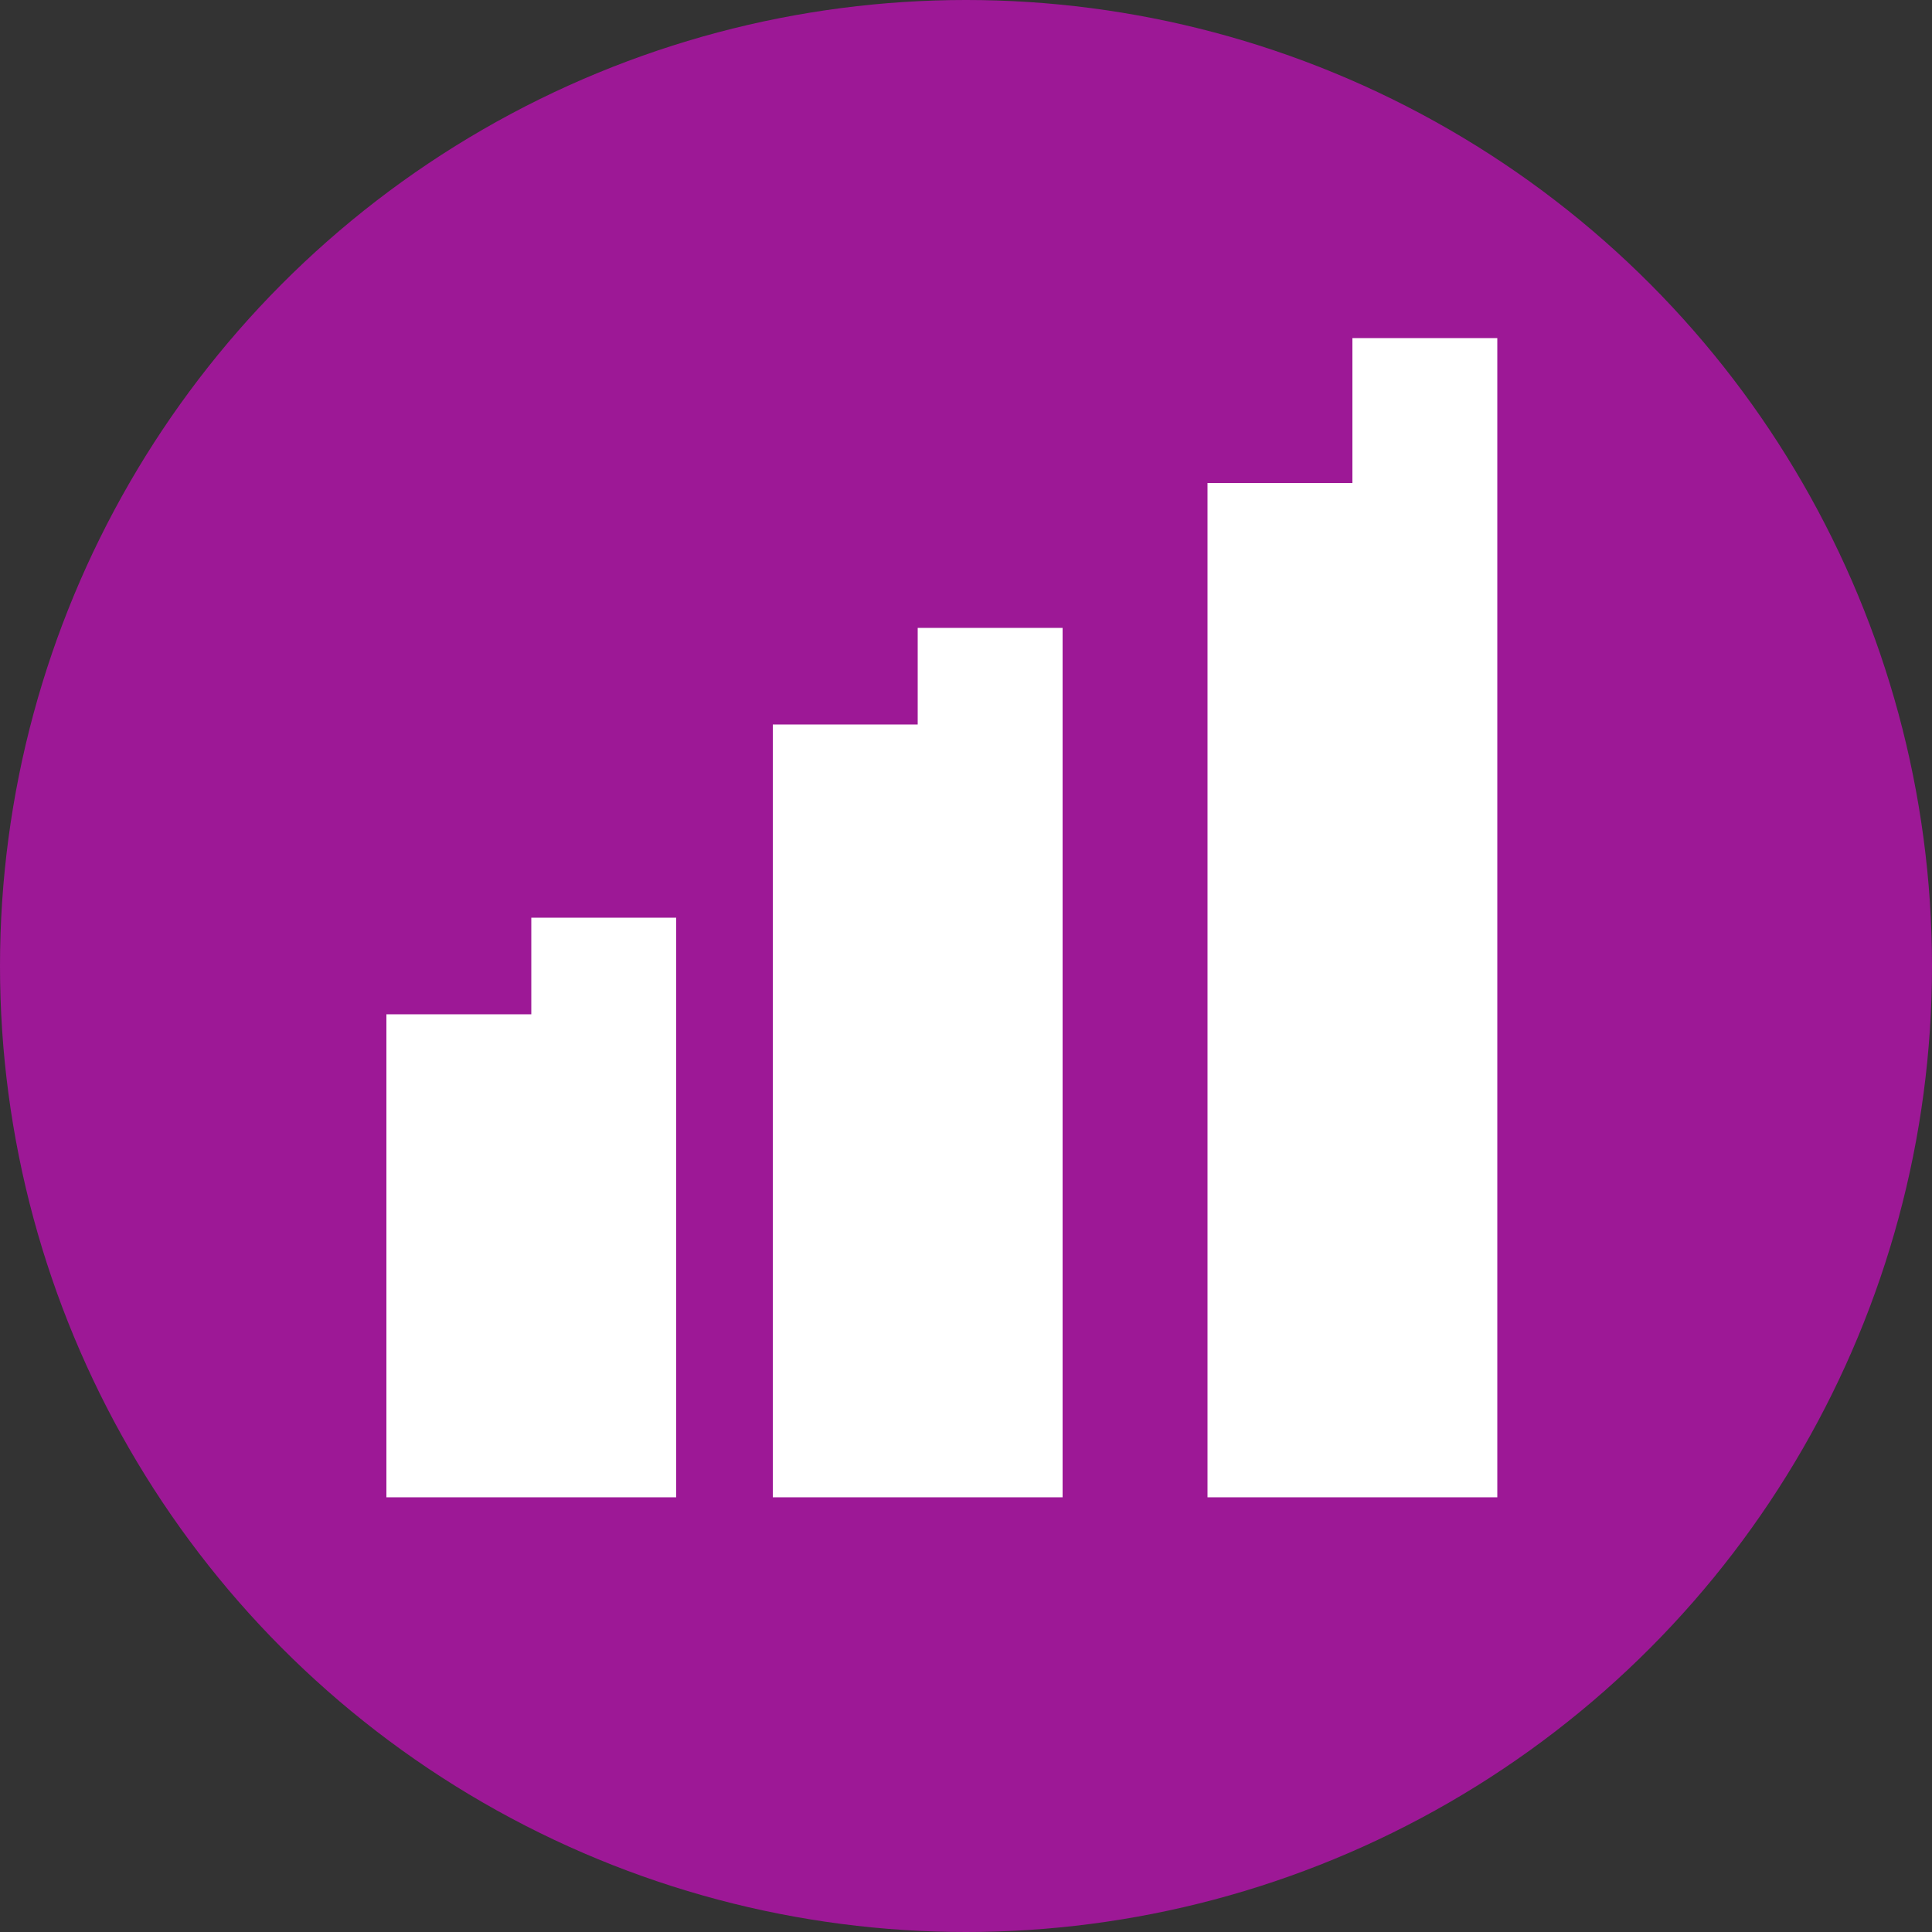
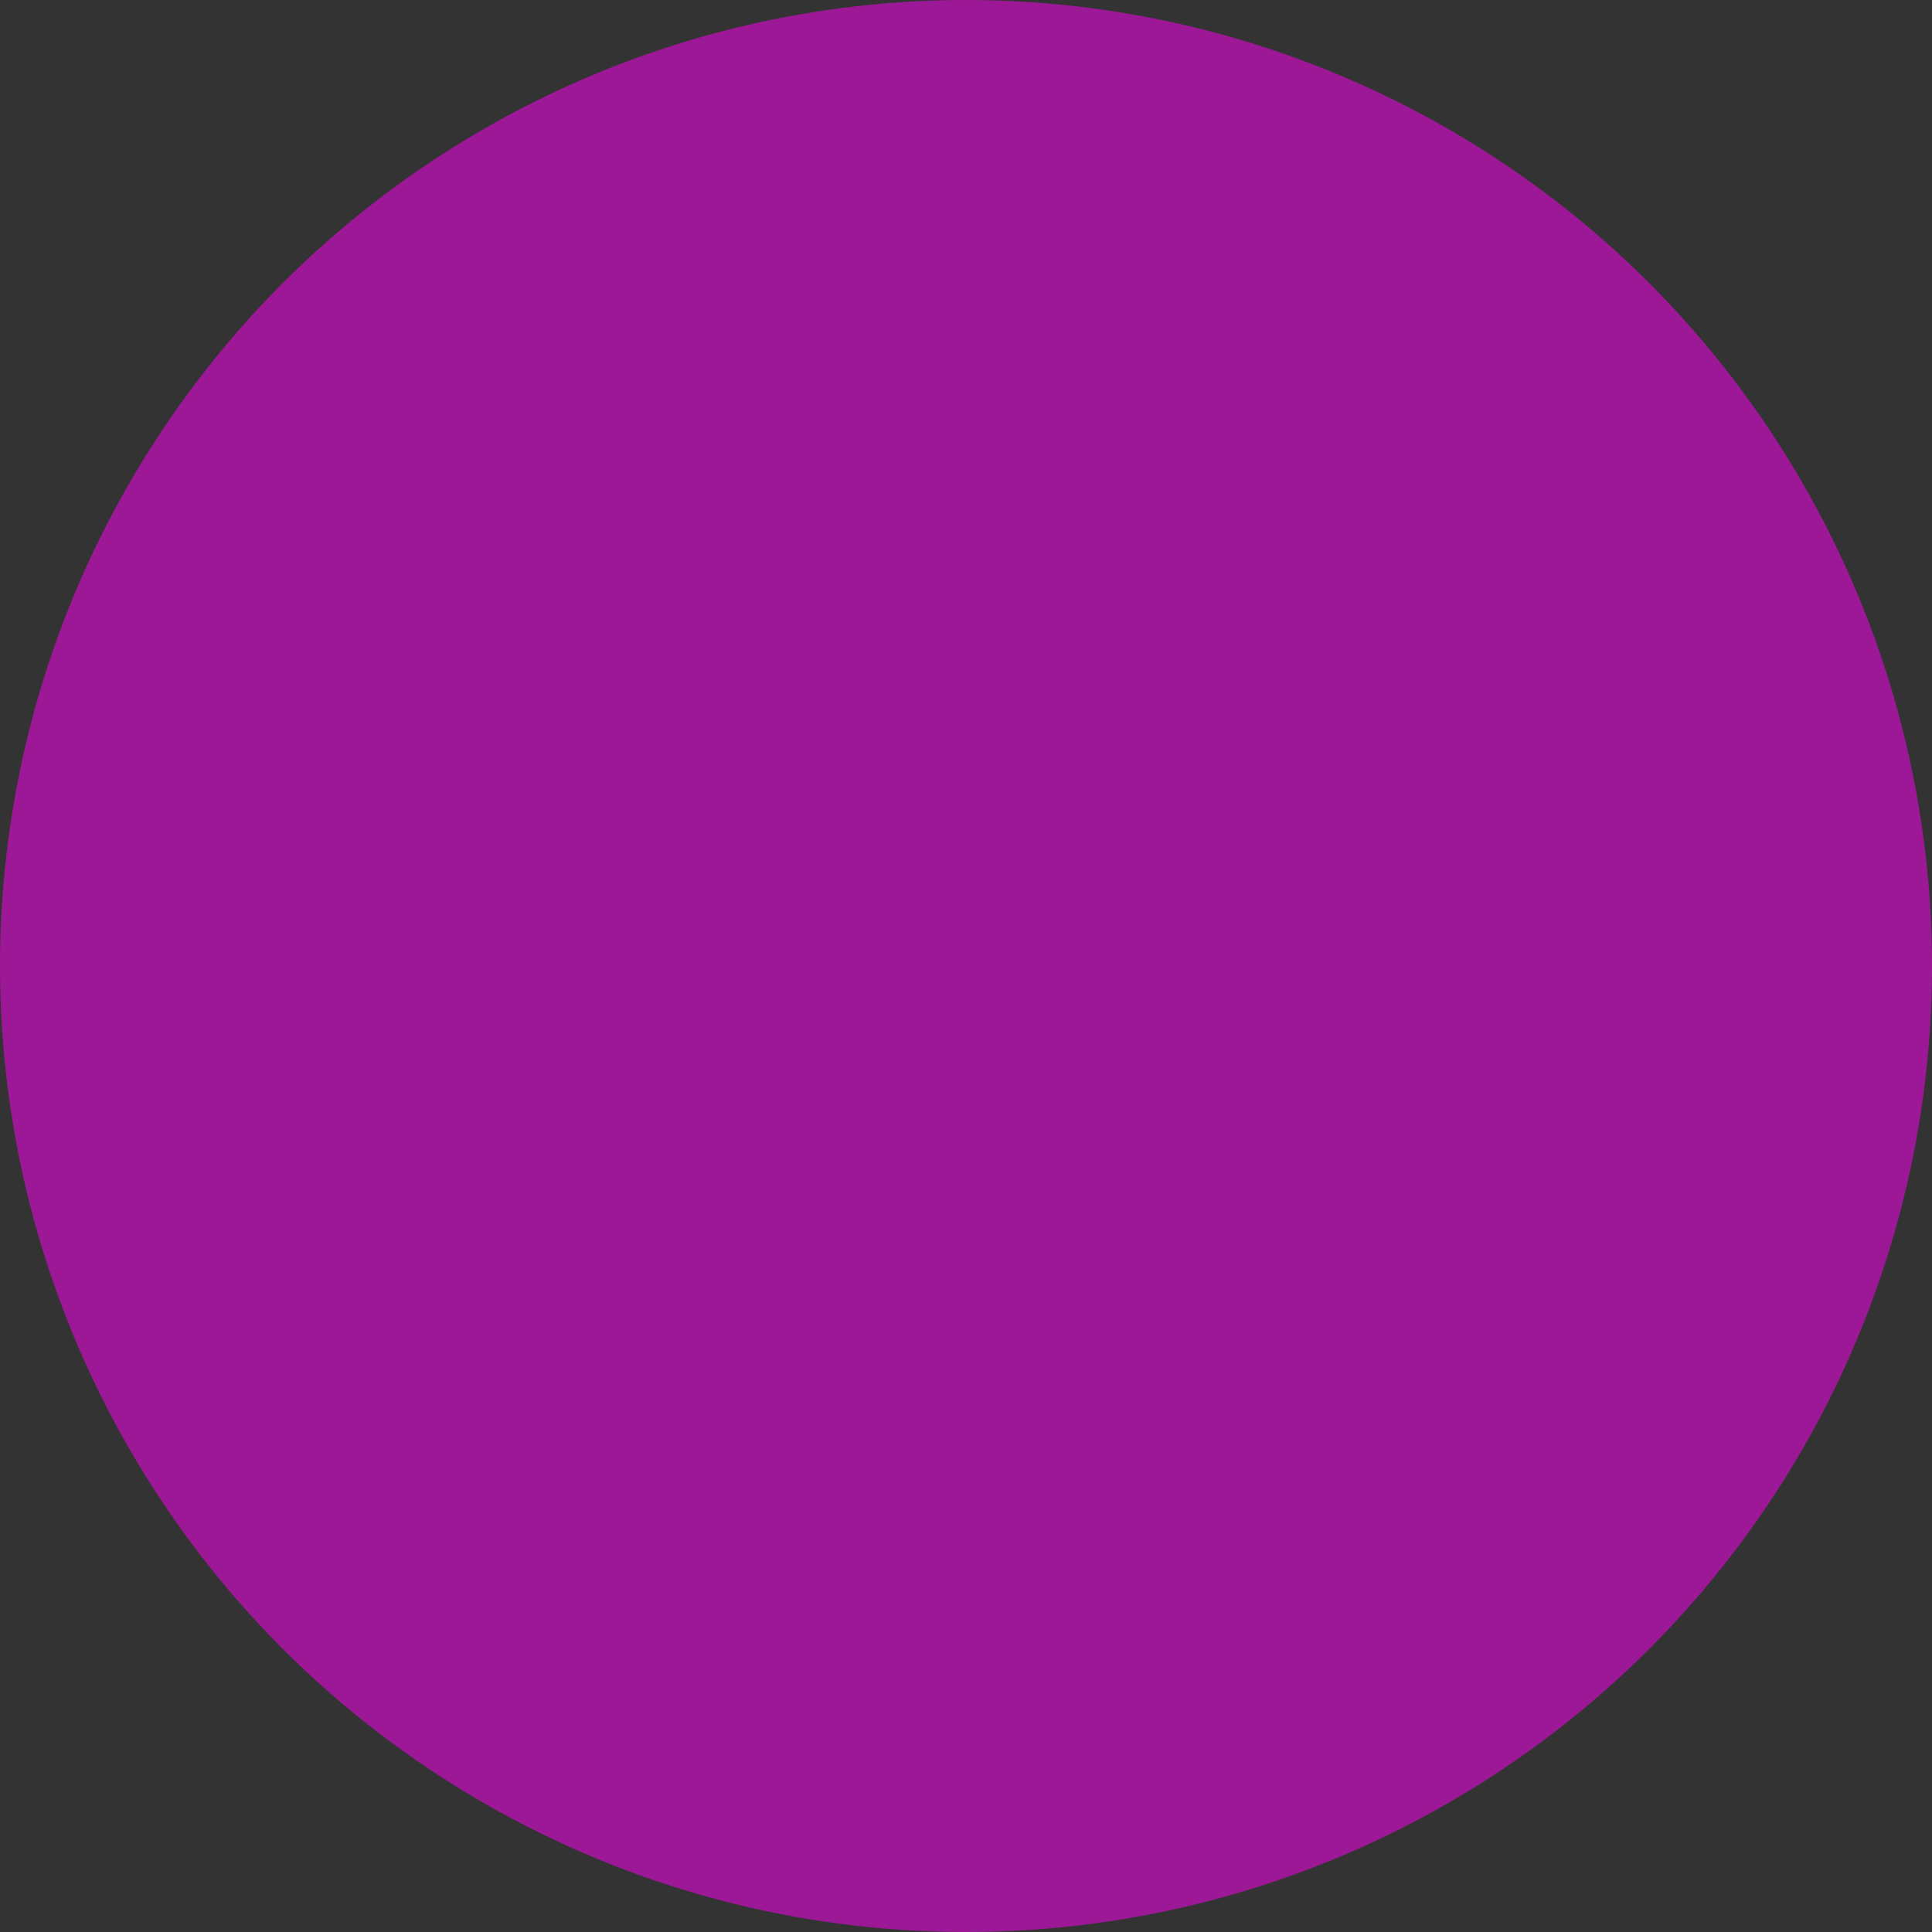
<svg xmlns="http://www.w3.org/2000/svg" width="40" height="40" viewBox="0 0 40 40">
  <rect x="0" y="0" width="40" height="40" fill="#333333" stroke="none" />
  <g fill="none" fill-rule="evenodd">
    <g>
      <g>
        <g>
          <g transform="translate(-337 -1480) translate(272 1273) translate(25 167) translate(40 40)">
            <circle cx="20" cy="20" r="20" fill="#9D1896" />
            <g fill="#FFF">
-               <path d="M3 12H6V24H3zM0 14H3V24H0zM11 6H14V24H11zM8 8H11V24H8zM17 3H20V24H17zM20 0H23V24H20z" transform="translate(8 7)" />
-             </g>
+               </g>
          </g>
        </g>
      </g>
    </g>
  </g>
</svg>